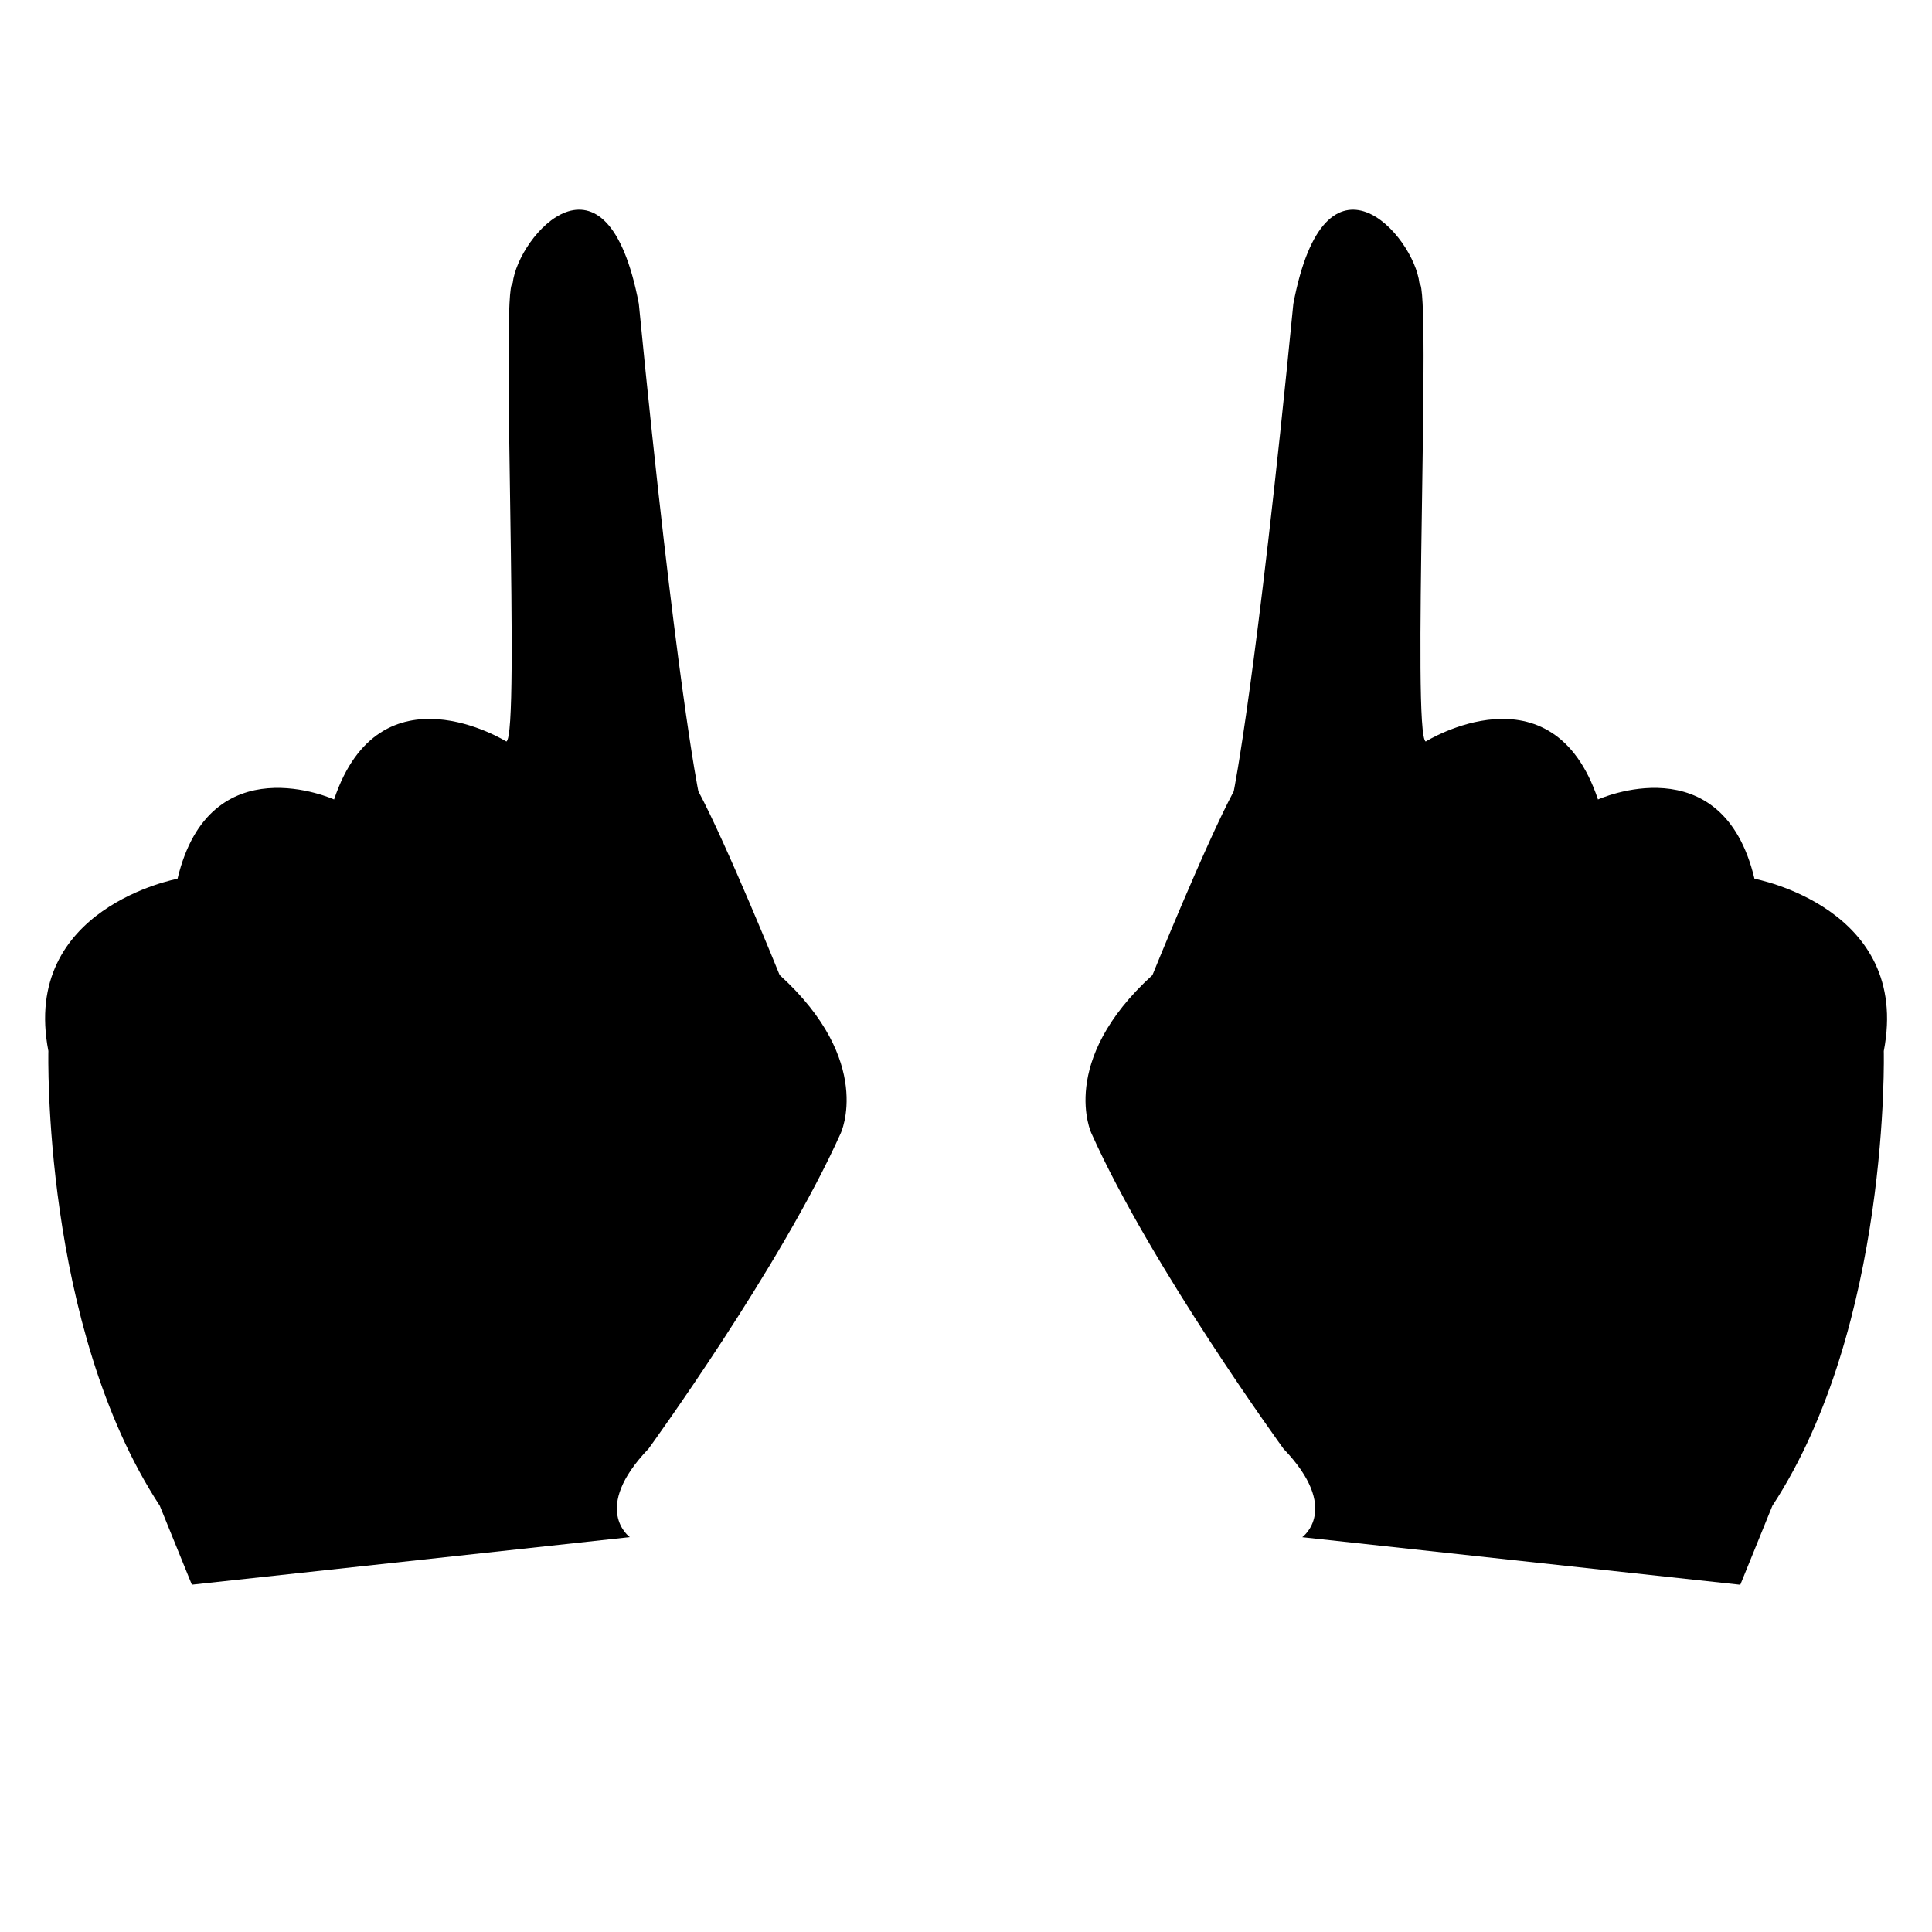
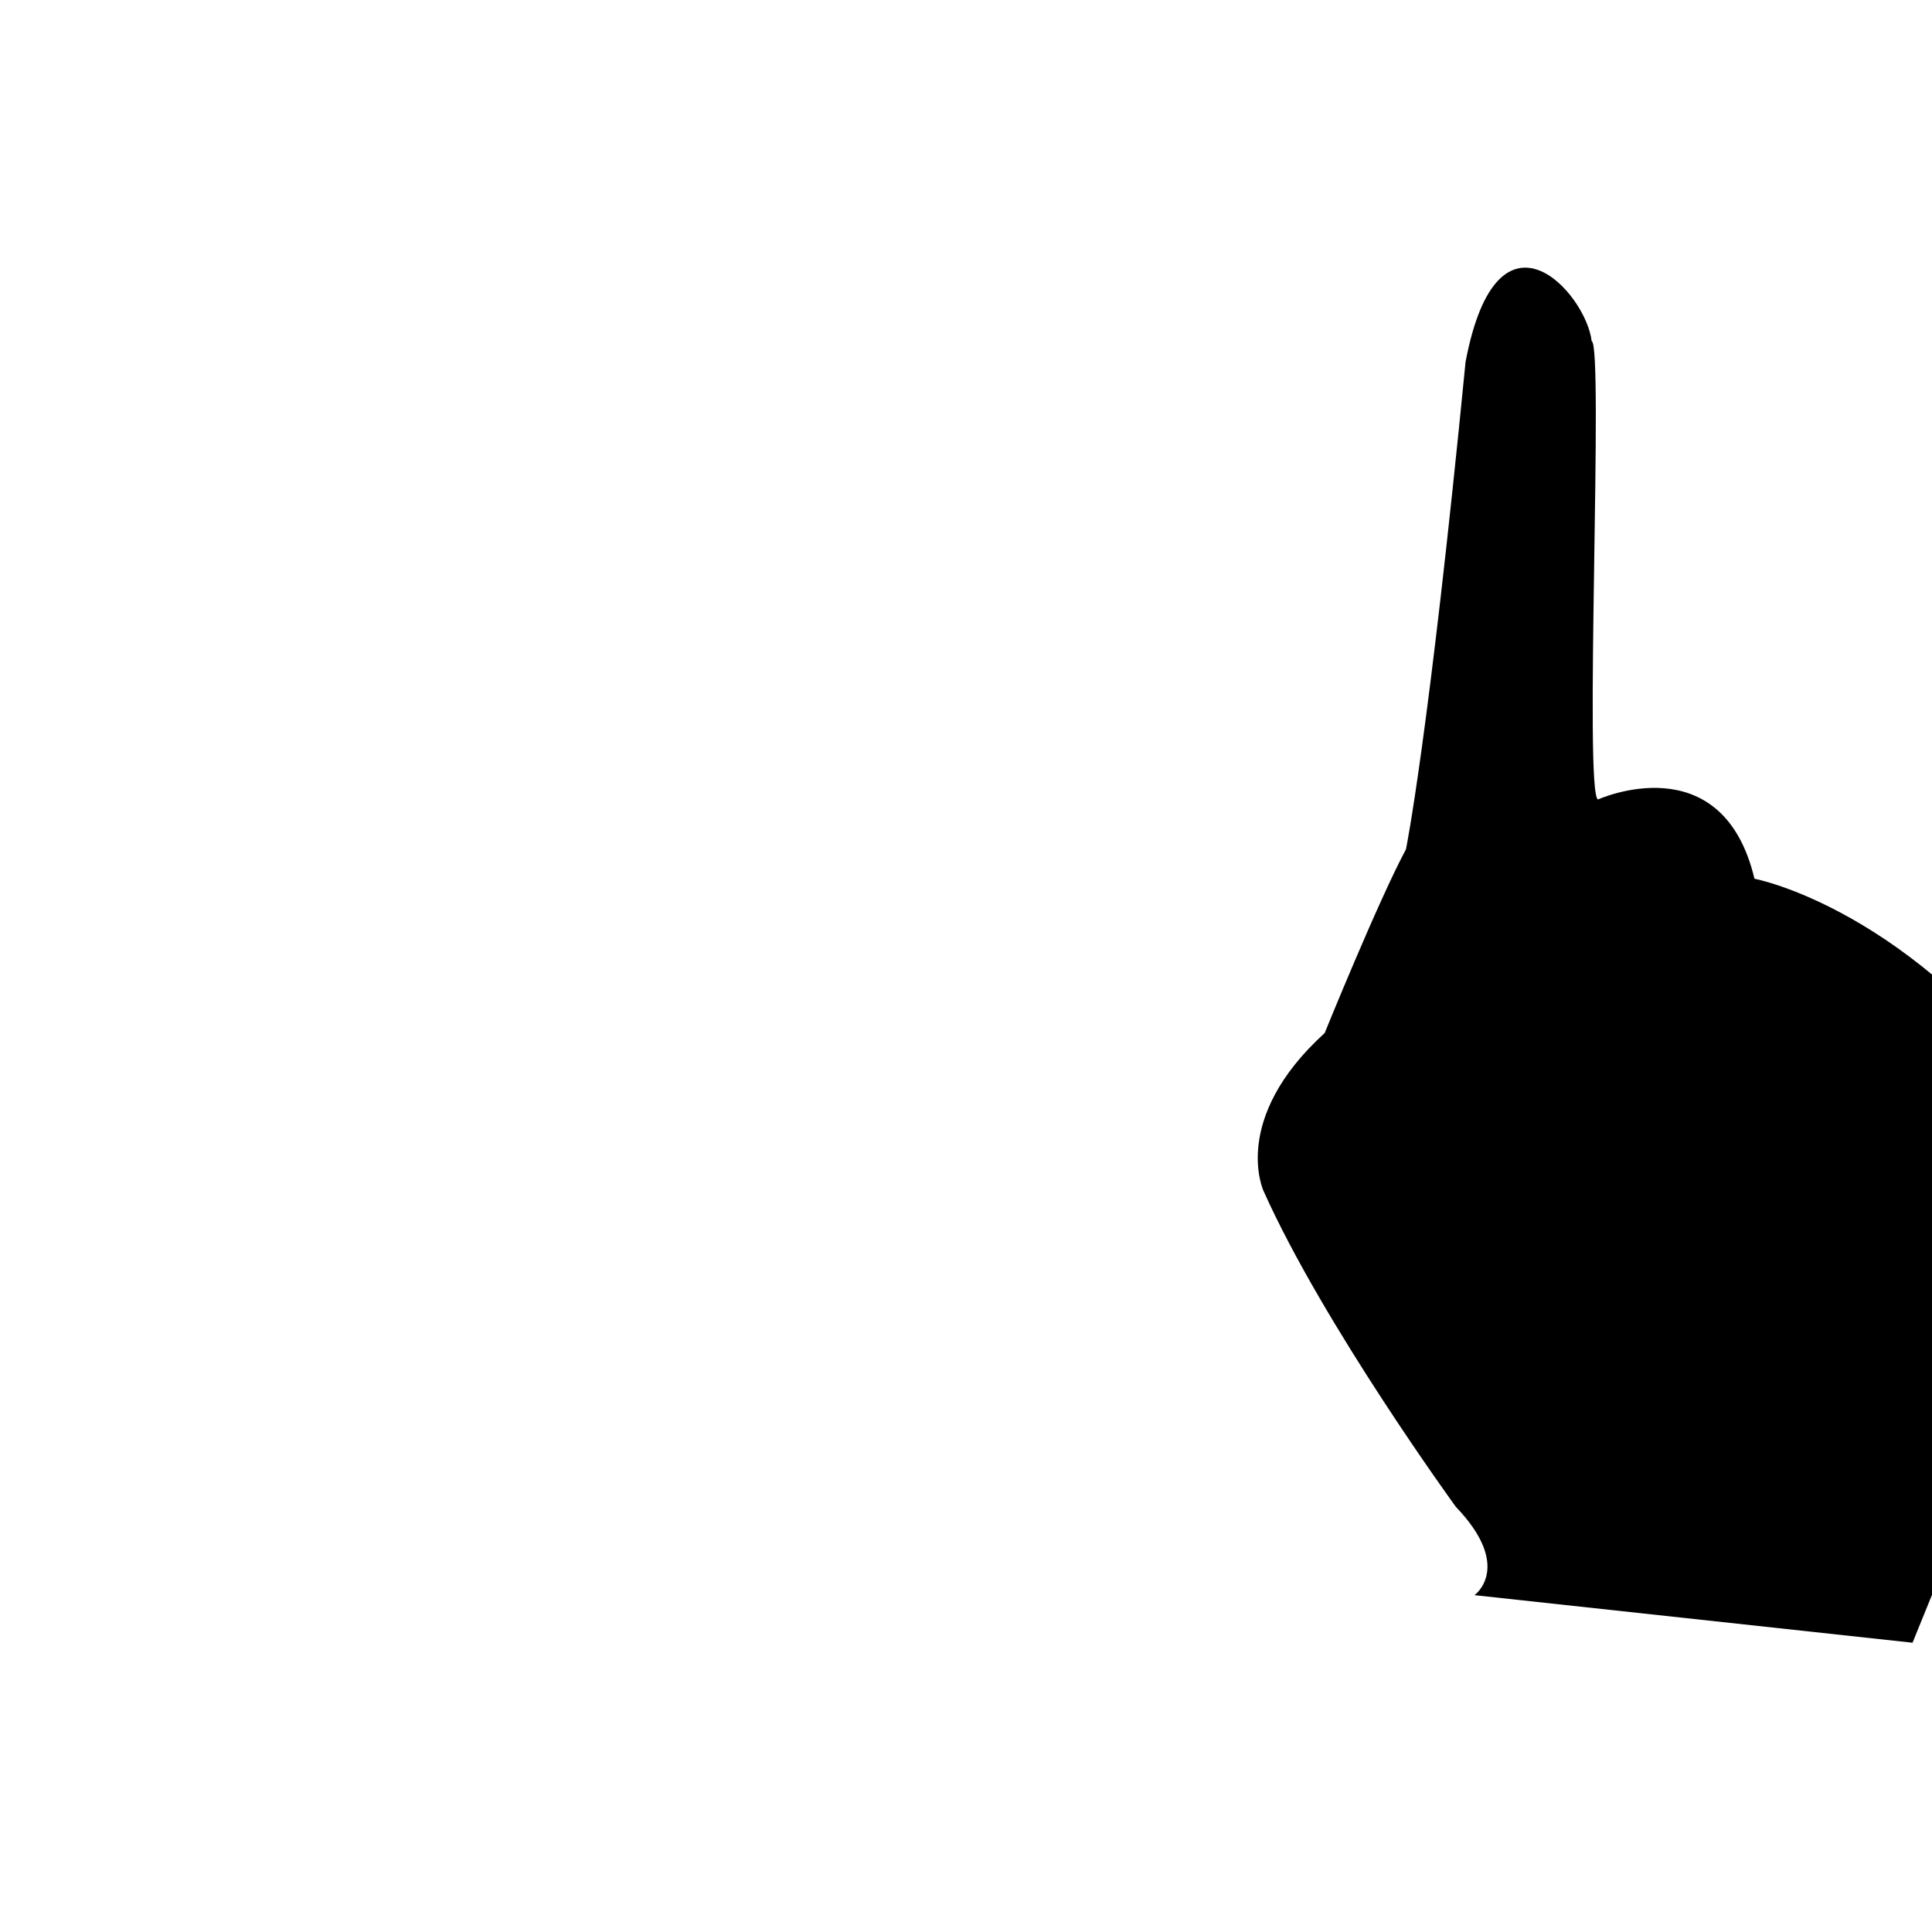
<svg xmlns="http://www.w3.org/2000/svg" version="1.1" id="Layer_1" x="0px" y="0px" width="26px" height="26px" viewBox="0 0 26 26" enable-background="new 0 0 26 26" xml:space="preserve">
  <g>
-     <path d="M23.611,11.826c-0.436-1.825-2.106-1.067-2.106-1.067c-0.618-1.841-2.318-0.78-2.318-0.78   c-0.19-0.077,0.079-6.125-0.085-6.168c-0.074-0.644-1.265-1.995-1.697,0.278c-0.497,5.074-0.802,6.56-0.802,6.56   c-0.375,0.7-1.094,2.473-1.094,2.473c-1.279,1.164-0.821,2.13-0.821,2.13c0.806,1.799,2.585,4.245,2.585,4.245   c0.78,0.813,0.252,1.19,0.252,1.19l5.895,0.64l0.432-1.063c1.589-2.425,1.499-6.119,1.499-6.119   C25.724,12.216,23.611,11.826,23.611,11.826z" />
-     <path d="M10.492,13.121c0,0-0.718-1.772-1.094-2.473c0,0-0.305-1.486-0.801-6.56C8.164,1.816,6.973,3.167,6.899,3.811   C6.736,3.854,7.005,9.903,6.814,9.979c0,0-1.7-1.061-2.318,0.78c0,0-1.671-0.758-2.107,1.067c0,0-2.111,0.39-1.738,2.318   c0,0-0.089,3.694,1.499,6.119l0.432,1.063l5.894-0.64c0,0-0.528-0.377,0.252-1.19c0,0,1.779-2.446,2.586-4.245   C11.314,15.251,11.772,14.285,10.492,13.121z" />
+     <path d="M23.611,11.826c-0.436-1.825-2.106-1.067-2.106-1.067c-0.19-0.077,0.079-6.125-0.085-6.168c-0.074-0.644-1.265-1.995-1.697,0.278c-0.497,5.074-0.802,6.56-0.802,6.56   c-0.375,0.7-1.094,2.473-1.094,2.473c-1.279,1.164-0.821,2.13-0.821,2.13c0.806,1.799,2.585,4.245,2.585,4.245   c0.78,0.813,0.252,1.19,0.252,1.19l5.895,0.64l0.432-1.063c1.589-2.425,1.499-6.119,1.499-6.119   C25.724,12.216,23.611,11.826,23.611,11.826z" />
  </g>
</svg>